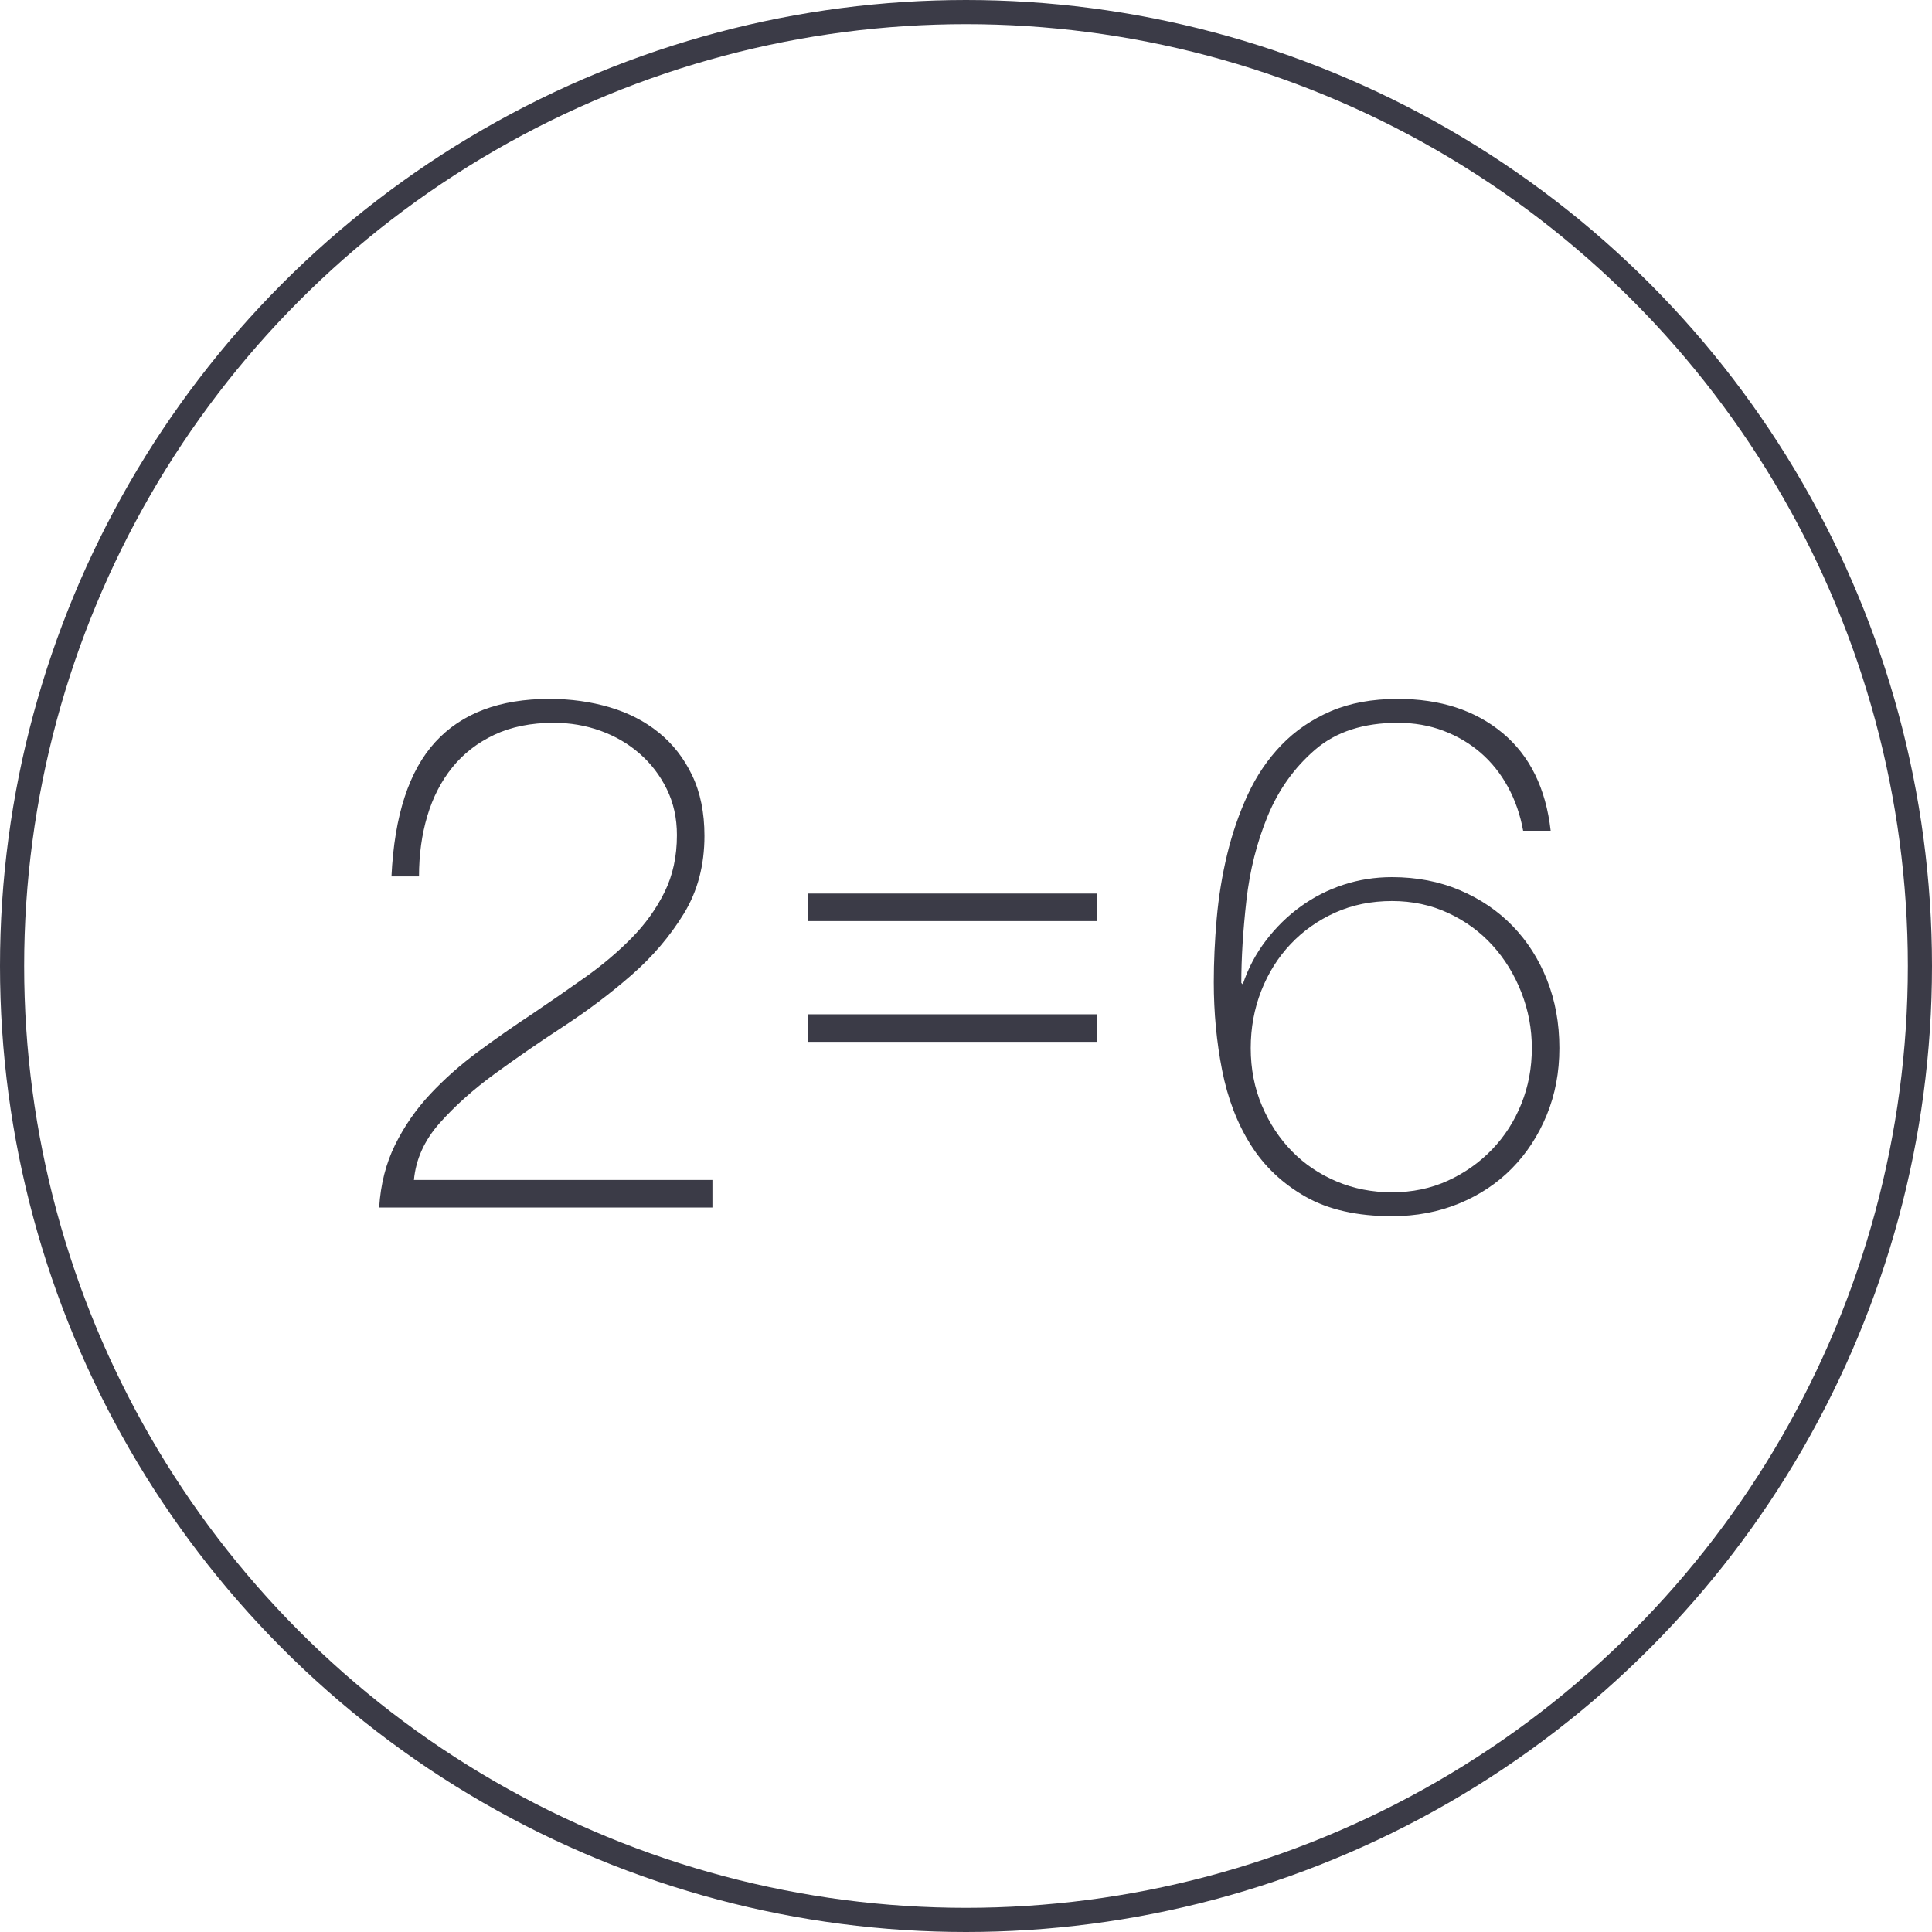
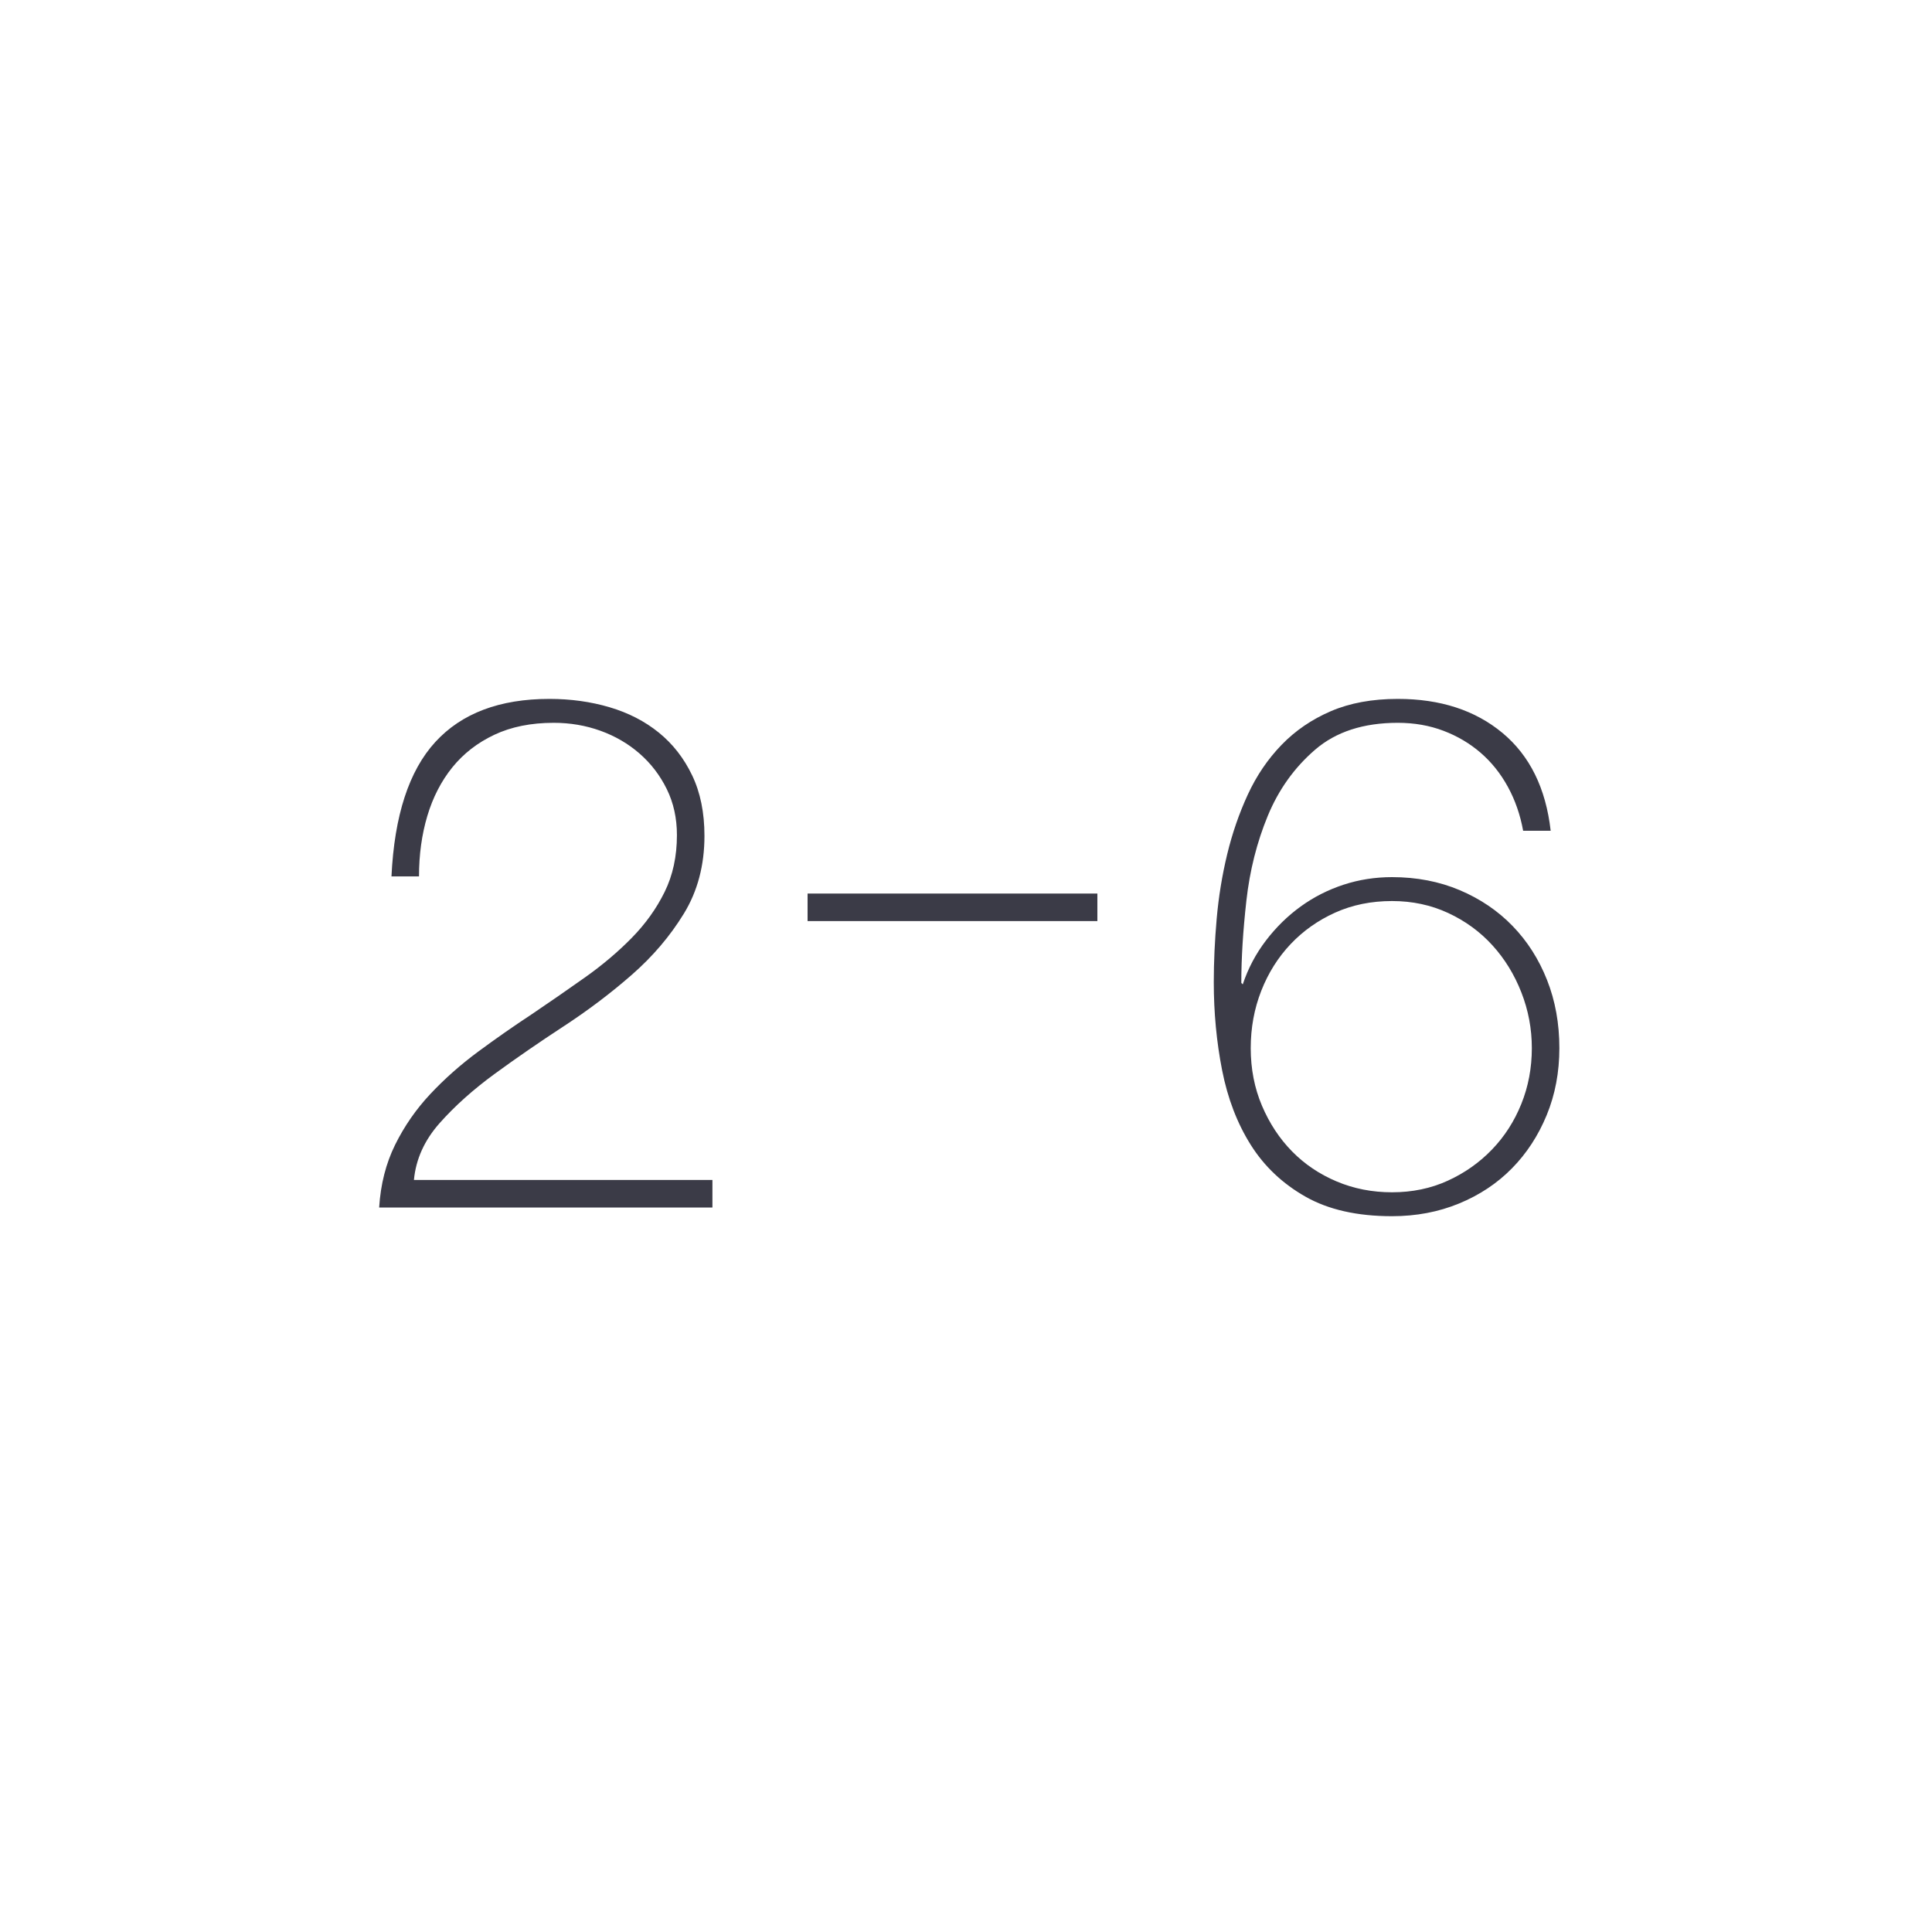
<svg xmlns="http://www.w3.org/2000/svg" width="80px" height="80px" viewBox="0 0 80 80" version="1.1">
  <title>Icons / Illustrative / 2-6</title>
  <g id="Icons-/-Illustrative-/-2-6" stroke="none" stroke-width="1" fill="none" fill-rule="evenodd">
    <g id="Icons-/-Illustrative-/-1">
      <g id="1">
        <g id="Oval" stroke="#3B3B47">
-           <circle cx="40" cy="40" r="39.5" />
-         </g>
+           </g>
        <path d="M29.5,50 L29.5,48.86 L17.14,48.86 C17.22,48 17.575,47.215 18.205,46.505 C18.835,45.795 19.595,45.115 20.485,44.465 C21.375,43.815 22.325,43.16 23.335,42.5 C24.345,41.84 25.285,41.13 26.155,40.37 C27.025,39.61 27.745,38.765 28.315,37.835 C28.885,36.905 29.17,35.83 29.17,34.61 C29.17,33.65 29,32.815 28.66,32.105 C28.32,31.395 27.86,30.805 27.28,30.335 C26.7,29.865 26.02,29.515 25.24,29.285 C24.46,29.055 23.63,28.94 22.75,28.94 C20.69,28.94 19.115,29.535 18.025,30.725 C16.935,31.915 16.33,33.77 16.21,36.29 L16.21,36.29 L17.35,36.29 C17.35,35.39 17.465,34.555 17.695,33.785 C17.925,33.015 18.27,32.345 18.73,31.775 C19.19,31.205 19.77,30.755 20.47,30.425 C21.17,30.095 21.99,29.93 22.93,29.93 C23.61,29.93 24.255,30.04 24.865,30.26 C25.475,30.48 26.015,30.795 26.485,31.205 C26.955,31.615 27.33,32.105 27.61,32.675 C27.89,33.245 28.03,33.88 28.03,34.58 C28.03,35.46 27.86,36.245 27.52,36.935 C27.18,37.625 26.725,38.26 26.155,38.84 C25.585,39.42 24.94,39.965 24.22,40.475 C23.5,40.985 22.77,41.49 22.03,41.99 C21.27,42.49 20.525,43.01 19.795,43.55 C19.065,44.09 18.405,44.675 17.815,45.305 C17.225,45.935 16.74,46.635 16.36,47.405 C15.98,48.175 15.76,49.04 15.7,50 L15.7,50 L29.5,50 Z M57.64,50.36 C58.64,50.36 59.565,50.185 60.415,49.835 C61.265,49.485 61.995,49 62.605,48.38 C63.215,47.76 63.695,47.025 64.045,46.175 C64.395,45.325 64.57,44.4 64.57,43.4 C64.57,42.38 64.4,41.44 64.06,40.58 C63.72,39.72 63.245,38.975 62.635,38.345 C62.025,37.715 61.295,37.22 60.445,36.86 C59.595,36.5 58.66,36.32 57.64,36.32 C56.94,36.32 56.27,36.425 55.63,36.635 C54.99,36.845 54.4,37.145 53.86,37.535 C53.32,37.925 52.84,38.395 52.42,38.945 C52,39.495 51.68,40.1 51.46,40.76 L51.46,40.76 L51.4,40.7 C51.4,39.68 51.47,38.545 51.61,37.295 C51.75,36.045 52.045,34.875 52.495,33.785 C52.945,32.695 53.6,31.78 54.46,31.04 C55.32,30.3 56.46,29.93 57.88,29.93 C58.56,29.93 59.19,30.04 59.77,30.26 C60.35,30.48 60.865,30.785 61.315,31.175 C61.765,31.565 62.14,32.035 62.44,32.585 C62.74,33.135 62.95,33.74 63.07,34.4 L63.07,34.4 L64.21,34.4 C64.01,32.64 63.345,31.29 62.215,30.35 C61.085,29.41 59.64,28.94 57.88,28.94 C56.82,28.94 55.895,29.11 55.105,29.45 C54.315,29.79 53.635,30.255 53.065,30.845 C52.495,31.435 52.03,32.12 51.67,32.9 C51.31,33.68 51.025,34.505 50.815,35.375 C50.605,36.245 50.46,37.135 50.38,38.045 C50.3,38.955 50.26,39.83 50.26,40.67 C50.26,41.93 50.375,43.145 50.605,44.315 C50.835,45.485 51.23,46.515 51.79,47.405 C52.35,48.295 53.105,49.01 54.055,49.55 C55.005,50.09 56.2,50.36 57.64,50.36 Z M57.64,49.37 C56.82,49.37 56.055,49.22 55.345,48.92 C54.635,48.62 54.02,48.205 53.5,47.675 C52.98,47.145 52.565,46.515 52.255,45.785 C51.945,45.055 51.79,44.26 51.79,43.4 C51.79,42.56 51.935,41.77 52.225,41.03 C52.515,40.29 52.92,39.645 53.44,39.095 C53.96,38.545 54.575,38.11 55.285,37.79 C55.995,37.47 56.78,37.31 57.64,37.31 C58.48,37.31 59.255,37.475 59.965,37.805 C60.675,38.135 61.285,38.58 61.795,39.14 C62.305,39.7 62.705,40.35 62.995,41.09 C63.285,41.83 63.43,42.6 63.43,43.4 C63.43,44.22 63.285,44.99 62.995,45.71 C62.705,46.43 62.3,47.06 61.78,47.6 C61.26,48.14 60.65,48.57 59.95,48.89 C59.25,49.21 58.48,49.37 57.64,49.37 Z" id="2=6" fill="#3B3B47" fill-rule="nonzero" />
      </g>
      <g id="Group" transform="translate(33.44, 37)" fill="#3B3B47" fill-rule="nonzero">
        <polygon id="Path" points="12 1.14 12 0 0 0 0 1.14" />
-         <polygon id="Path" points="12 6.14 12 5 0 5 0 6.14" />
      </g>
    </g>
  </g>
</svg>